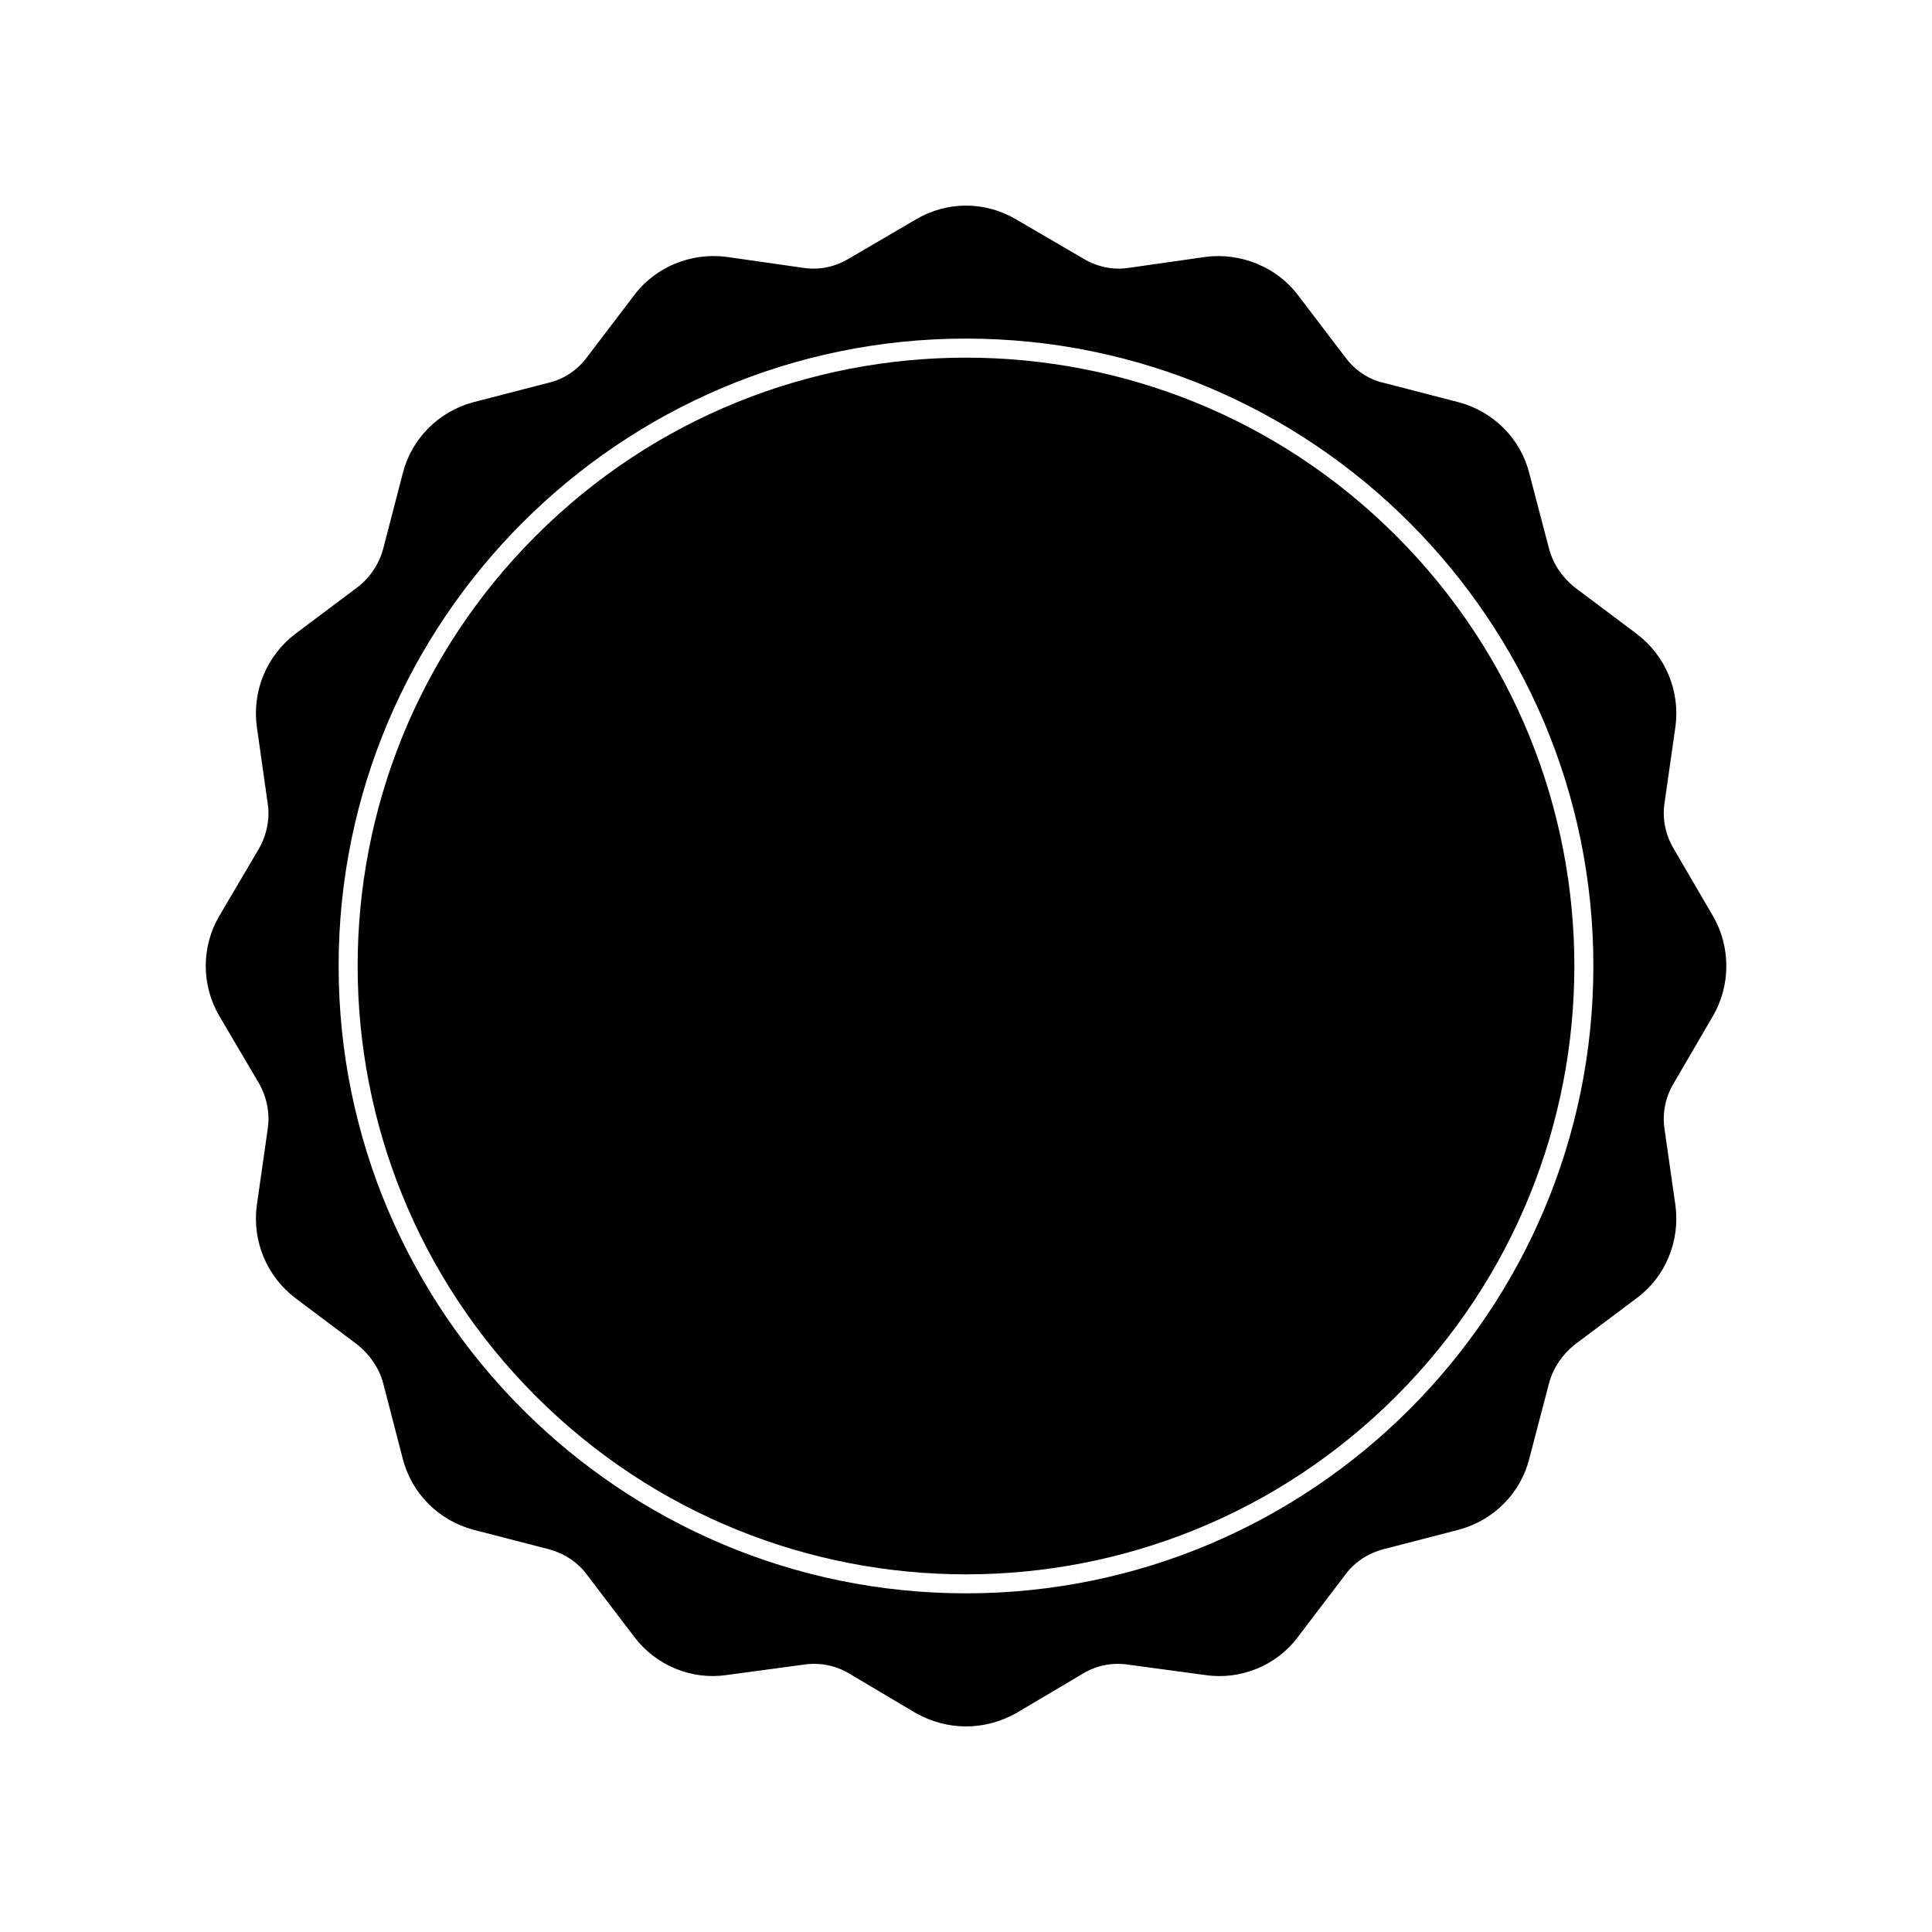
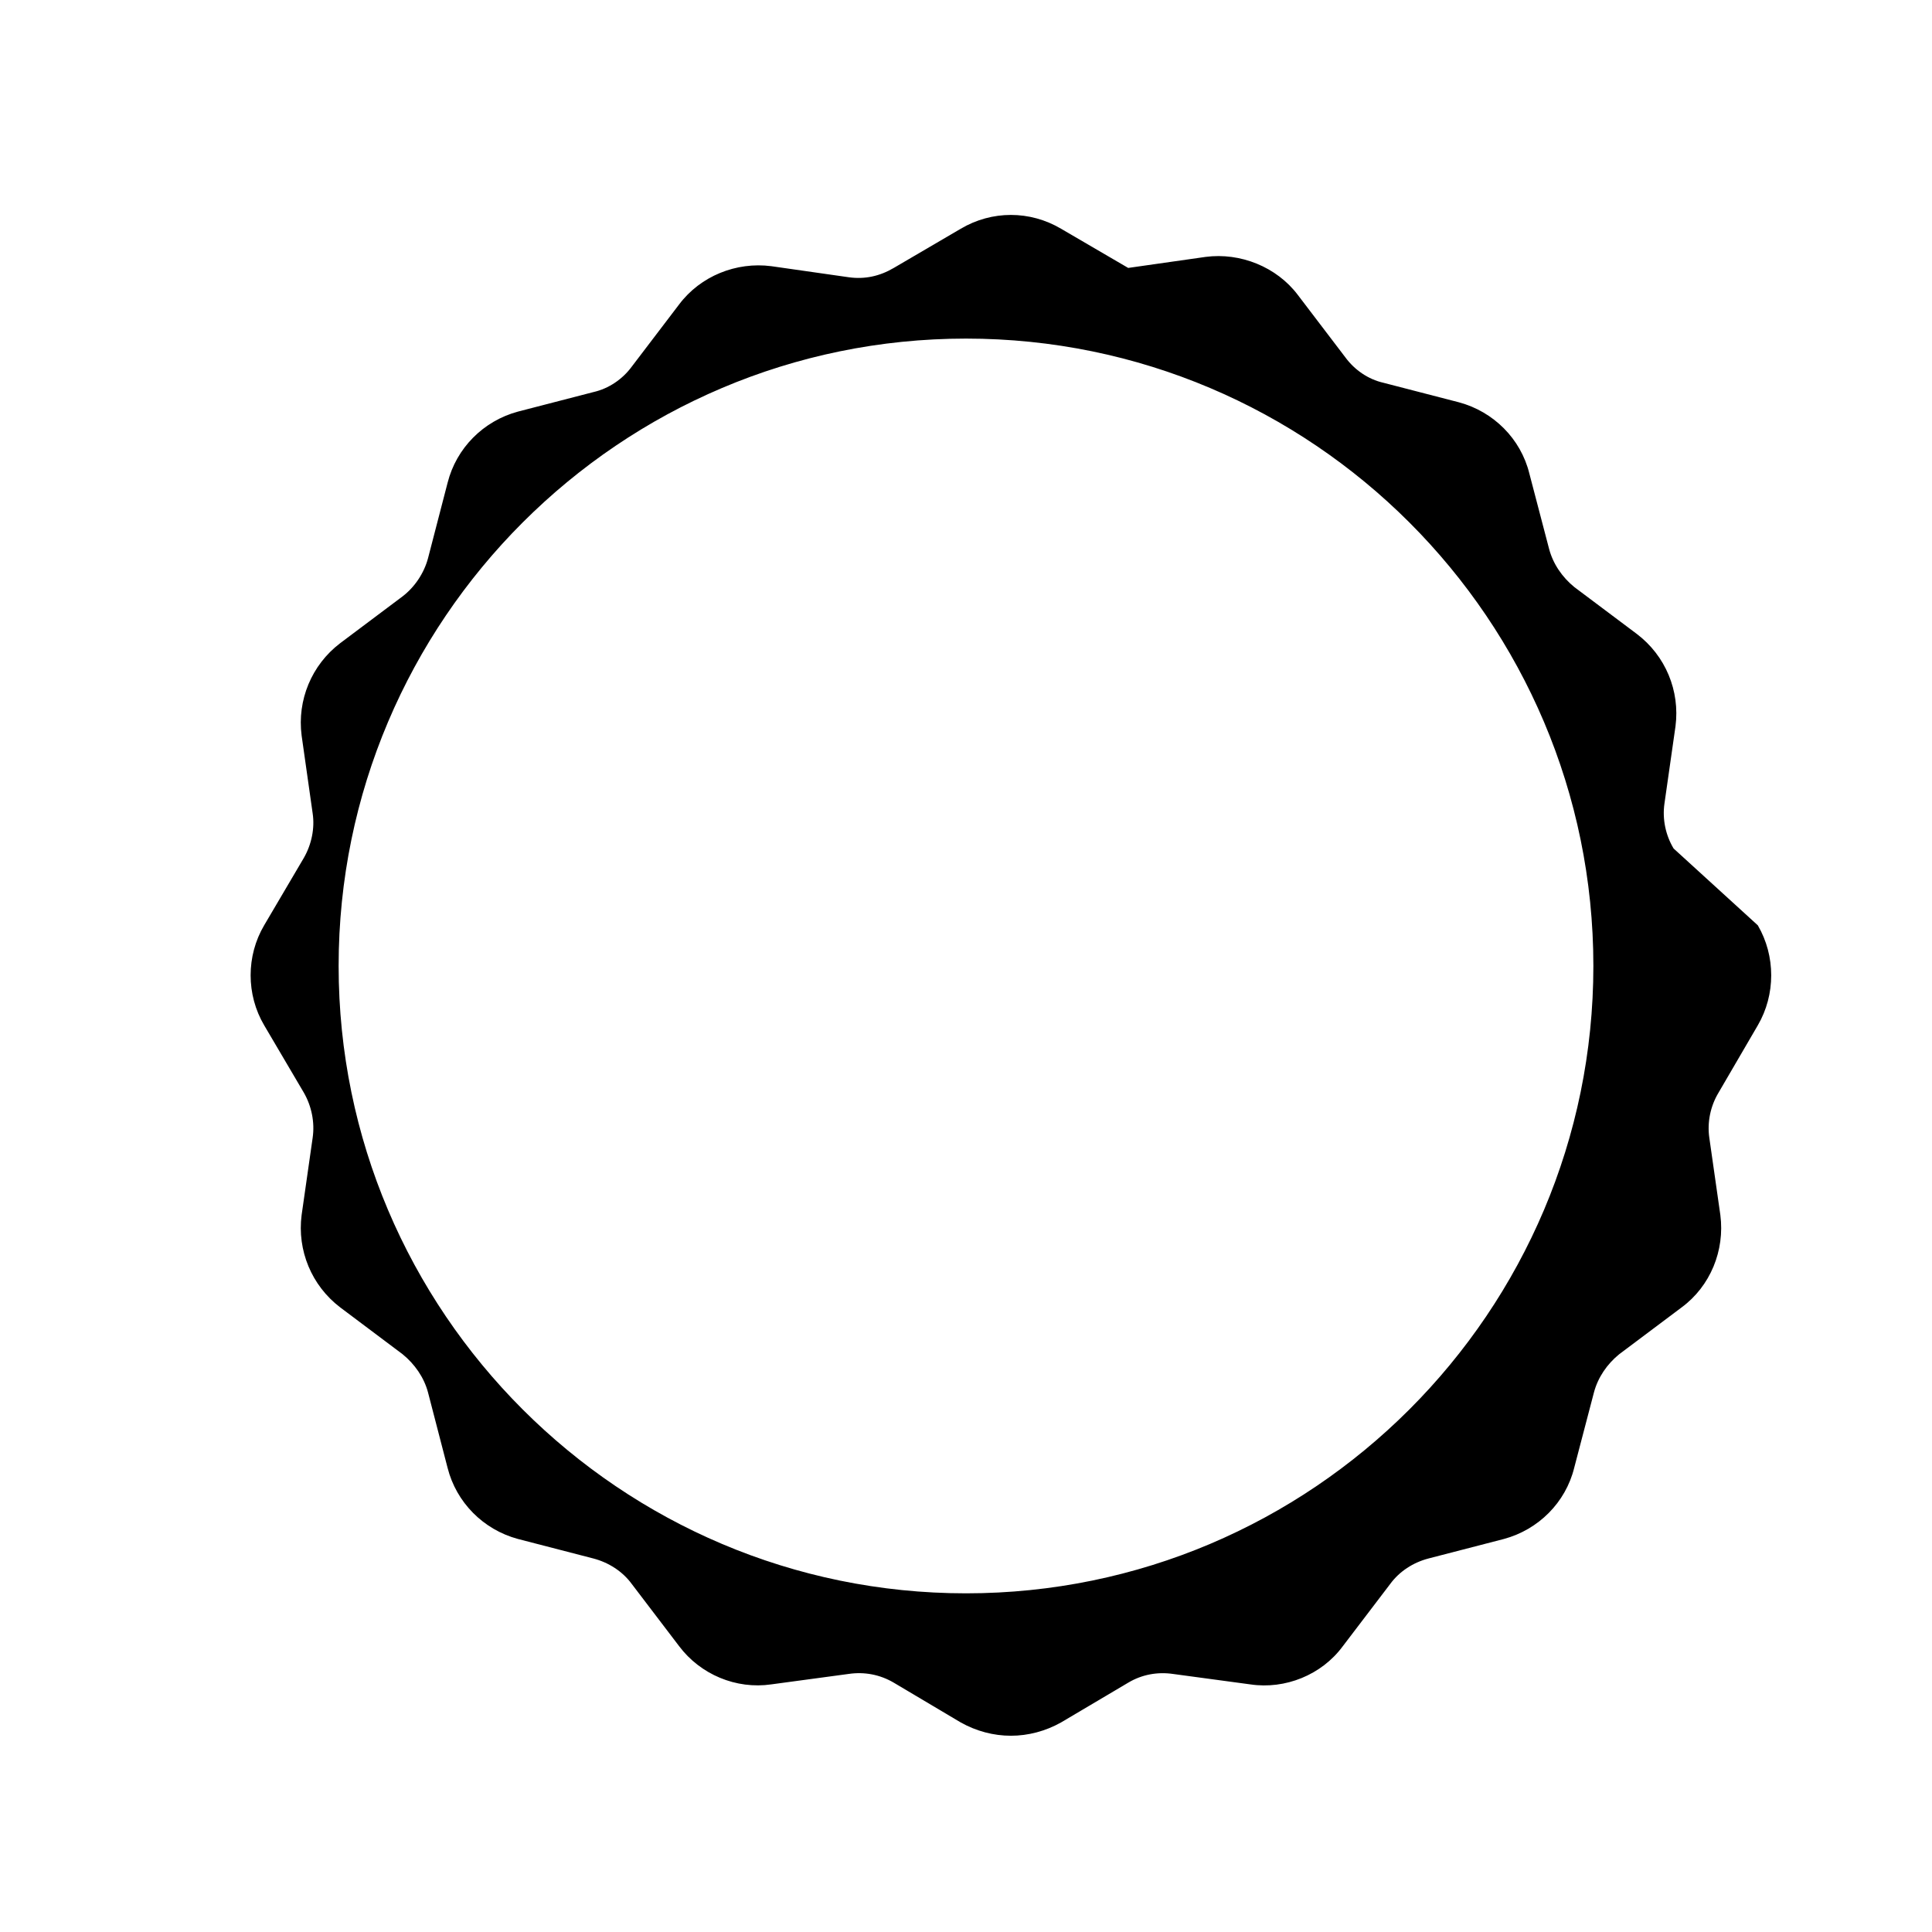
<svg xmlns="http://www.w3.org/2000/svg" fill="#000000" width="800px" height="800px" version="1.1" viewBox="144 144 512 512">
  <g>
-     <path d="m514 286c62.961 62.957 62.961 165.04 0 228-62.961 62.957-165.04 62.957-228 0-62.961-62.961-62.961-165.04 0-228 62.961-62.961 165.04-62.961 228 0" />
-     <path d="m587.52 368.86c-2.117-3.527-3.023-7.809-2.418-11.941l2.922-20.453c1.211-9.371-2.621-18.691-10.277-24.484l-16.523-12.395c-3.223-2.621-5.644-6.144-6.699-10.125l-5.238-20c-2.266-9.168-9.473-16.375-18.641-18.844l-20.051-5.188c-3.981-0.906-7.609-3.375-10.078-6.75l-12.543-16.473c-5.644-7.508-15.316-11.336-24.484-10.125l-20.504 2.922c-4.133 0.605-8.262-0.301-11.891-2.469l-17.785-10.379c-8.262-4.887-18.34-4.887-26.602 0l-17.734 10.379c-3.68 2.168-7.656 3.074-11.941 2.469l-20.508-2.93c-9.32-1.211-18.793 2.621-24.434 10.125l-12.543 16.473c-2.469 3.375-6.144 5.844-10.125 6.75l-20.051 5.188c-9.168 2.469-16.324 9.672-18.641 18.844l-5.188 20c-1.059 3.981-3.527 7.656-6.75 10.125l-16.523 12.395c-7.609 5.793-11.438 15.113-10.227 24.484l2.922 20.605c0.605 3.981-0.301 8.262-2.316 11.789l-10.531 17.887c-4.785 8.113-4.785 18.391 0 26.5l10.531 17.887c2.016 3.527 2.922 7.809 2.316 11.941l-2.922 20.453c-1.211 9.371 2.621 18.691 10.227 24.484l16.516 12.398c3.223 2.621 5.691 6.144 6.75 10.125l5.188 20c2.316 9.168 9.473 16.375 18.641 18.844l20.051 5.188c3.981 1.059 7.656 3.375 10.125 6.75l12.543 16.473c5.644 7.508 15.113 11.488 24.434 10.125l20.504-2.769c4.133-0.605 8.262 0.152 11.941 2.316l17.734 10.531c4.137 2.324 8.723 3.535 13.309 3.535s9.168-1.211 13.301-3.527l17.785-10.531c3.629-2.168 7.758-2.922 11.891-2.316l20.504 2.769c9.168 1.359 18.844-2.469 24.484-10.125l12.543-16.473c2.469-3.375 6.098-5.691 10.078-6.75l20.051-5.188c9.168-2.469 16.375-9.672 18.641-18.844l5.238-20c1.059-3.981 3.477-7.508 6.699-10.125l16.523-12.395c7.656-5.644 11.488-15.113 10.277-24.484l-2.922-20.453c-0.605-4.133 0.301-8.414 2.418-11.941l10.43-17.887c4.734-8.113 4.734-18.391 0-26.5zm-187.52 197.39c-91.645 0-166.26-74.562-166.26-166.26 0-91.691 74.613-166.26 166.26-166.26 91.691 0 166.26 74.562 166.26 166.26-0.004 91.695-74.566 166.26-166.26 166.26z" />
+     <path d="m587.52 368.86c-2.117-3.527-3.023-7.809-2.418-11.941l2.922-20.453c1.211-9.371-2.621-18.691-10.277-24.484l-16.523-12.395c-3.223-2.621-5.644-6.144-6.699-10.125l-5.238-20c-2.266-9.168-9.473-16.375-18.641-18.844l-20.051-5.188c-3.981-0.906-7.609-3.375-10.078-6.75l-12.543-16.473c-5.644-7.508-15.316-11.336-24.484-10.125l-20.504 2.922l-17.785-10.379c-8.262-4.887-18.34-4.887-26.602 0l-17.734 10.379c-3.68 2.168-7.656 3.074-11.941 2.469l-20.508-2.93c-9.32-1.211-18.793 2.621-24.434 10.125l-12.543 16.473c-2.469 3.375-6.144 5.844-10.125 6.75l-20.051 5.188c-9.168 2.469-16.324 9.672-18.641 18.844l-5.188 20c-1.059 3.981-3.527 7.656-6.75 10.125l-16.523 12.395c-7.609 5.793-11.438 15.113-10.227 24.484l2.922 20.605c0.605 3.981-0.301 8.262-2.316 11.789l-10.531 17.887c-4.785 8.113-4.785 18.391 0 26.5l10.531 17.887c2.016 3.527 2.922 7.809 2.316 11.941l-2.922 20.453c-1.211 9.371 2.621 18.691 10.227 24.484l16.516 12.398c3.223 2.621 5.691 6.144 6.75 10.125l5.188 20c2.316 9.168 9.473 16.375 18.641 18.844l20.051 5.188c3.981 1.059 7.656 3.375 10.125 6.75l12.543 16.473c5.644 7.508 15.113 11.488 24.434 10.125l20.504-2.769c4.133-0.605 8.262 0.152 11.941 2.316l17.734 10.531c4.137 2.324 8.723 3.535 13.309 3.535s9.168-1.211 13.301-3.527l17.785-10.531c3.629-2.168 7.758-2.922 11.891-2.316l20.504 2.769c9.168 1.359 18.844-2.469 24.484-10.125l12.543-16.473c2.469-3.375 6.098-5.691 10.078-6.75l20.051-5.188c9.168-2.469 16.375-9.672 18.641-18.844l5.238-20c1.059-3.981 3.477-7.508 6.699-10.125l16.523-12.395c7.656-5.644 11.488-15.113 10.277-24.484l-2.922-20.453c-0.605-4.133 0.301-8.414 2.418-11.941l10.43-17.887c4.734-8.113 4.734-18.391 0-26.5zm-187.52 197.39c-91.645 0-166.26-74.562-166.26-166.26 0-91.691 74.613-166.26 166.26-166.26 91.691 0 166.26 74.562 166.26 166.26-0.004 91.695-74.566 166.26-166.26 166.26z" />
  </g>
</svg>